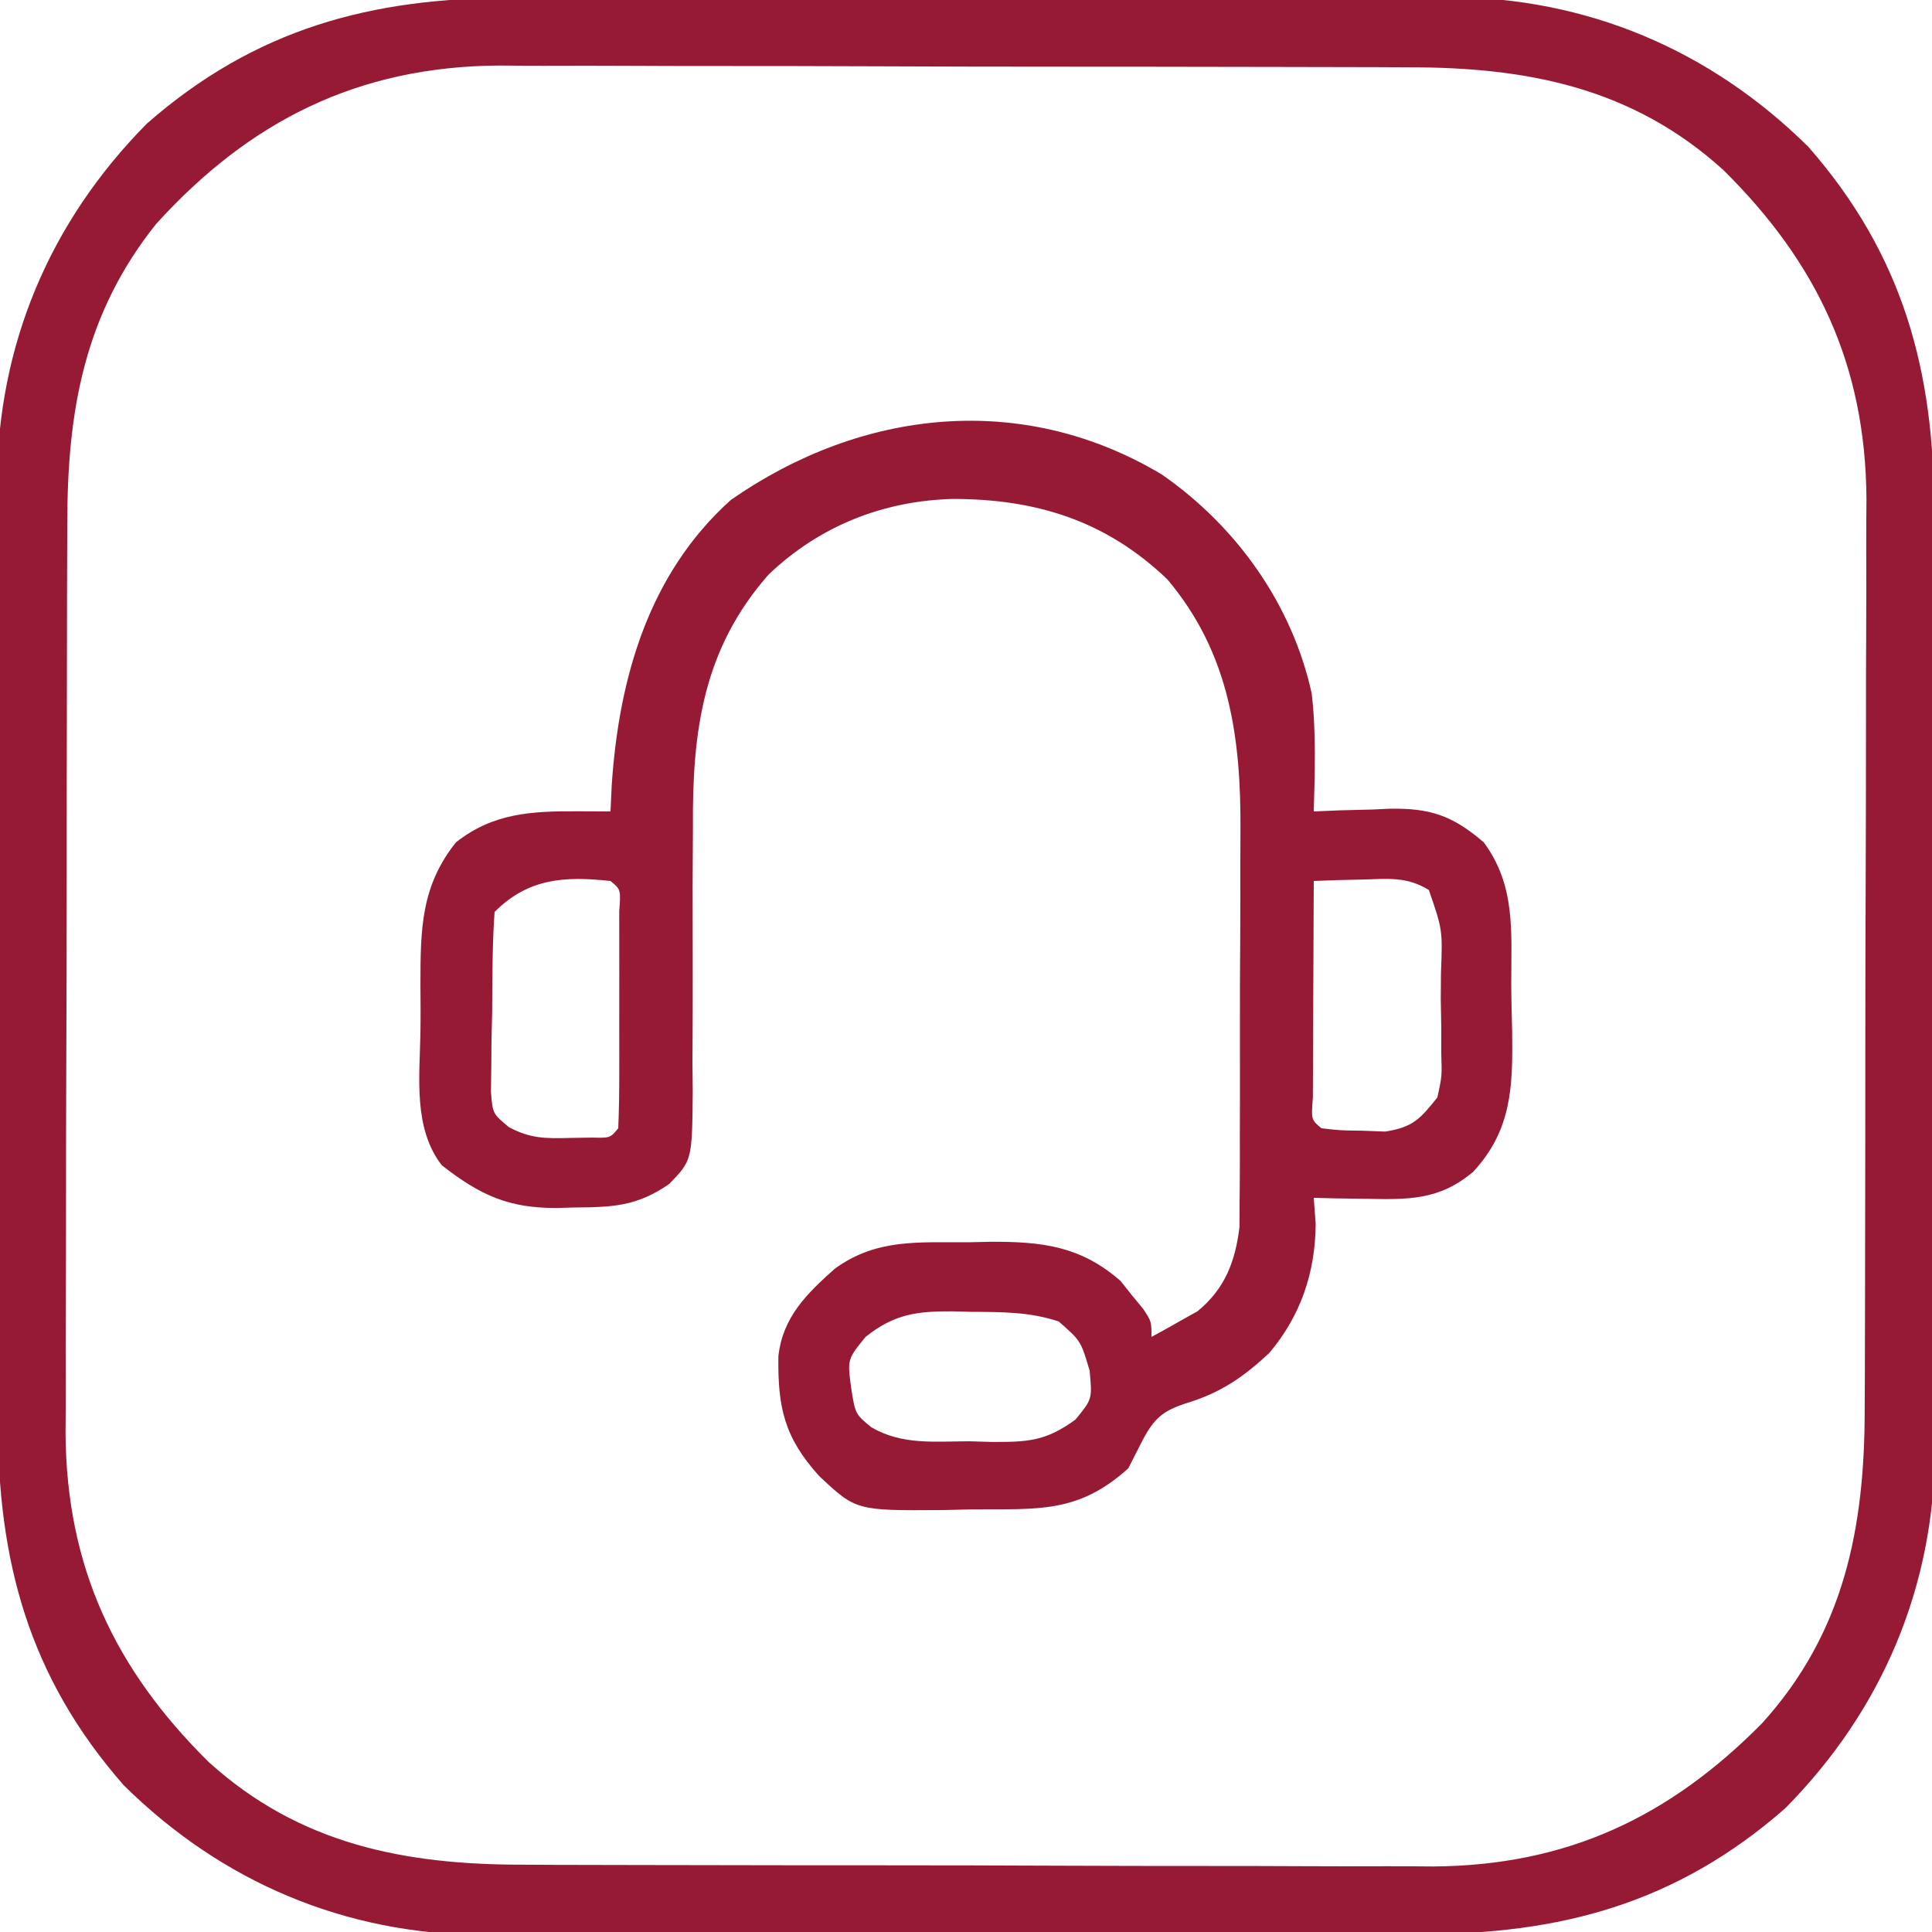
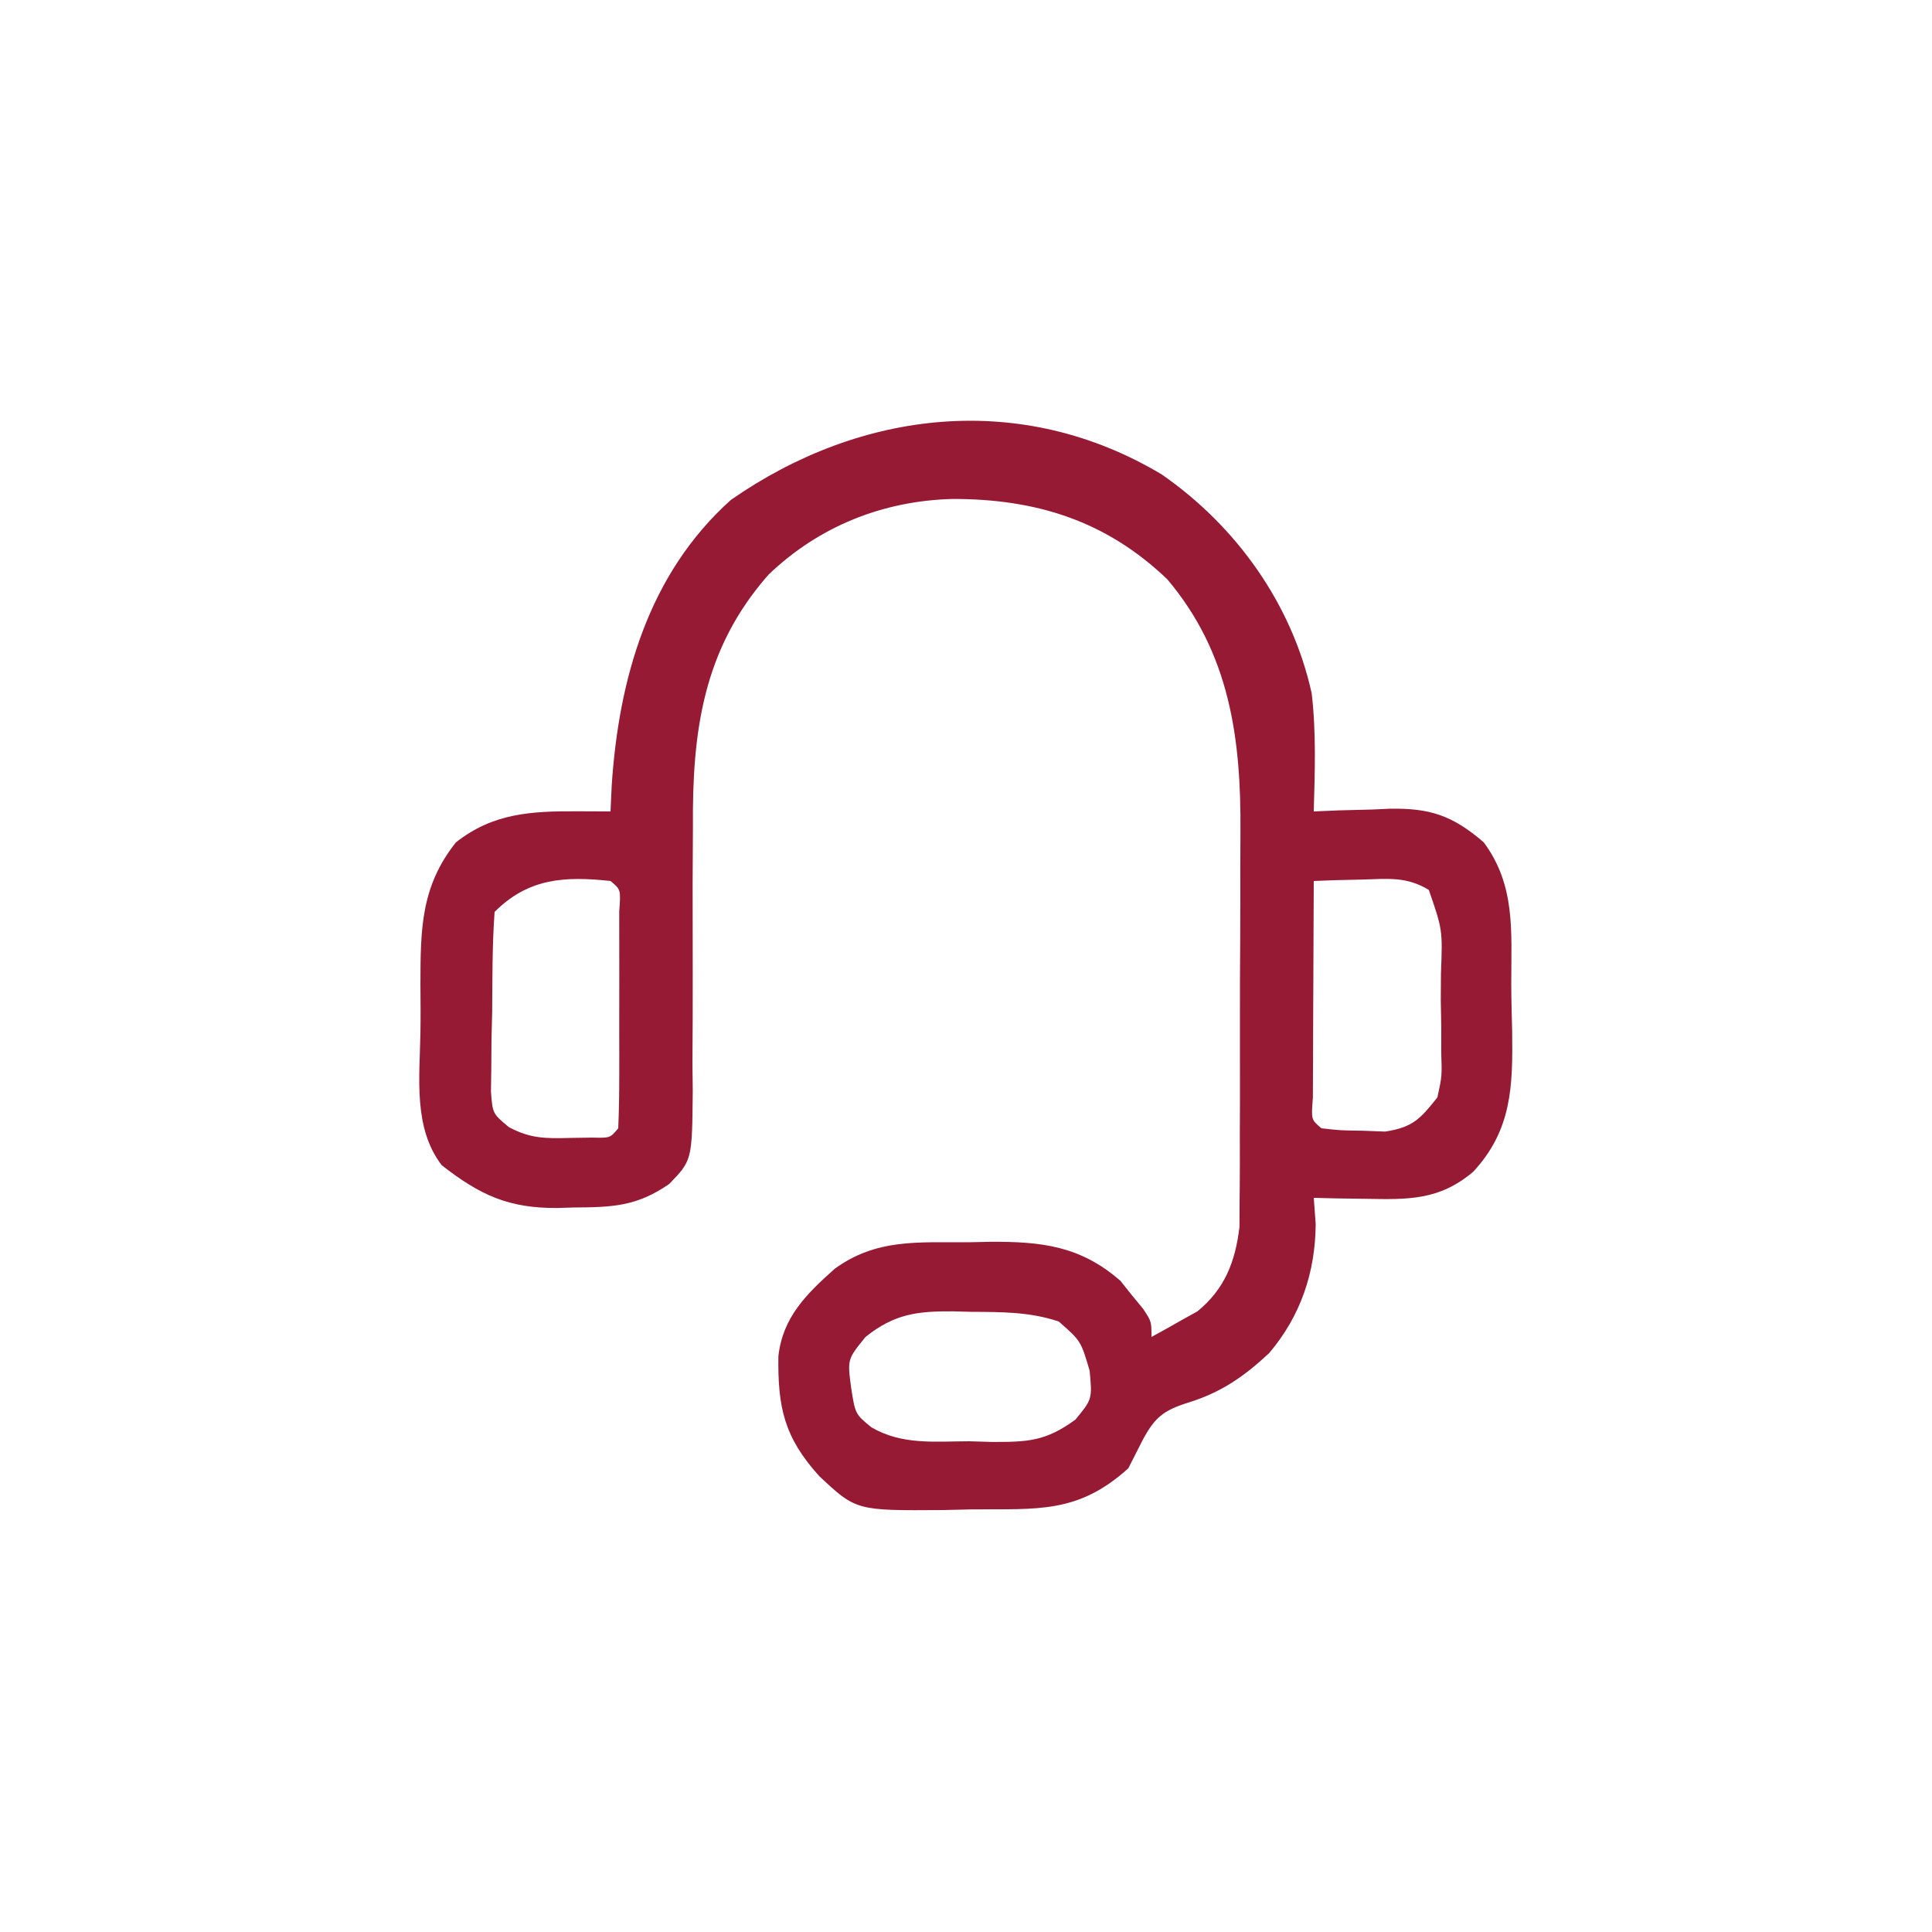
<svg xmlns="http://www.w3.org/2000/svg" width="250" height="250">
-   <path d="M0 0 C1.422 -0.004 2.844 -0.01 4.266 -0.015 C8.105 -0.029 11.943 -0.029 15.782 -0.027 C18.998 -0.026 22.213 -0.031 25.429 -0.036 C33.02 -0.047 40.612 -0.047 48.203 -0.041 C56.011 -0.035 63.818 -0.047 71.626 -0.069 C78.352 -0.086 85.077 -0.092 91.803 -0.089 C95.81 -0.087 99.817 -0.09 103.824 -0.104 C107.595 -0.116 111.365 -0.114 115.136 -0.101 C117.163 -0.098 119.19 -0.109 121.216 -0.121 C139.057 -0.019 154.996 6.661 167.75 19.275 C180.04 33.295 184.059 48.317 184.025 66.524 C184.03 67.946 184.035 69.368 184.041 70.79 C184.054 74.629 184.055 78.468 184.052 82.307 C184.051 85.522 184.056 88.737 184.061 91.953 C184.072 99.544 184.072 107.136 184.066 114.727 C184.06 122.535 184.072 130.343 184.094 138.15 C184.111 144.876 184.117 151.601 184.114 158.327 C184.112 162.334 184.115 166.341 184.129 170.348 C184.141 174.119 184.139 177.89 184.126 181.661 C184.123 183.687 184.134 185.714 184.146 187.741 C184.044 205.581 177.364 221.52 164.75 234.275 C150.73 246.564 135.709 250.584 117.501 250.549 C116.079 250.554 114.657 250.559 113.235 250.565 C109.396 250.578 105.558 250.579 101.719 250.576 C98.503 250.575 95.288 250.58 92.072 250.585 C84.481 250.596 76.889 250.596 69.298 250.59 C61.49 250.584 53.683 250.597 45.875 250.618 C39.149 250.636 32.424 250.642 25.698 250.638 C21.691 250.636 17.684 250.639 13.677 250.653 C9.906 250.666 6.136 250.664 2.365 250.651 C0.338 250.647 -1.689 250.658 -3.716 250.67 C-21.556 250.568 -37.495 243.888 -50.25 231.275 C-62.539 217.254 -66.558 202.233 -66.524 184.025 C-66.529 182.603 -66.534 181.181 -66.54 179.759 C-66.553 175.921 -66.554 172.082 -66.551 168.243 C-66.55 165.027 -66.555 161.812 -66.56 158.596 C-66.571 151.005 -66.571 143.414 -66.565 135.822 C-66.559 128.014 -66.571 120.207 -66.593 112.399 C-66.61 105.674 -66.616 98.948 -66.613 92.222 C-66.611 88.215 -66.614 84.208 -66.628 80.201 C-66.64 76.43 -66.638 72.66 -66.625 68.889 C-66.622 66.862 -66.633 64.835 -66.645 62.809 C-66.543 44.968 -59.863 29.029 -47.25 16.275 C-33.229 3.985 -18.208 -0.034 0 0 Z M-46.039 29.247 C-55.367 40.896 -57.55 53.523 -57.54 68.012 C-57.546 69.391 -57.553 70.77 -57.56 72.149 C-57.578 75.877 -57.583 79.604 -57.584 83.332 C-57.585 85.667 -57.59 88.002 -57.595 90.337 C-57.613 98.503 -57.622 106.668 -57.62 114.833 C-57.619 122.414 -57.64 129.995 -57.672 137.576 C-57.698 144.109 -57.708 150.641 -57.707 157.174 C-57.707 161.065 -57.712 164.956 -57.734 168.847 C-57.753 172.512 -57.753 176.177 -57.739 179.842 C-57.735 181.806 -57.752 183.77 -57.769 185.735 C-57.649 203.015 -51.407 216.261 -39.25 228.275 C-27.485 238.944 -13.883 241.576 1.488 241.565 C2.867 241.571 4.246 241.578 5.625 241.586 C9.352 241.603 13.08 241.608 16.807 241.609 C19.143 241.611 21.478 241.615 23.813 241.62 C31.978 241.639 40.144 241.647 48.309 241.645 C55.89 241.644 63.471 241.665 71.052 241.697 C77.584 241.723 84.117 241.734 90.65 241.732 C94.541 241.732 98.432 241.737 102.323 241.759 C105.988 241.778 109.652 241.778 113.317 241.764 C115.282 241.761 117.246 241.777 119.21 241.795 C136.491 241.674 149.737 235.432 161.75 223.275 C172.42 211.51 175.052 197.908 175.041 182.538 C175.047 181.159 175.054 179.779 175.061 178.4 C175.079 174.673 175.084 170.945 175.085 167.218 C175.086 164.882 175.091 162.547 175.096 160.212 C175.114 152.047 175.123 143.882 175.121 135.716 C175.12 128.135 175.141 120.554 175.173 112.974 C175.199 106.441 175.209 99.908 175.208 93.375 C175.208 89.484 175.213 85.593 175.235 81.702 C175.254 78.037 175.254 74.373 175.24 70.708 C175.236 68.743 175.253 66.779 175.27 64.815 C175.15 47.535 168.907 34.288 156.75 22.275 C144.986 11.605 131.384 8.973 116.013 8.984 C114.634 8.978 113.255 8.971 111.876 8.964 C108.149 8.946 104.421 8.941 100.694 8.94 C98.358 8.939 96.023 8.934 93.688 8.929 C85.523 8.911 77.357 8.902 69.192 8.904 C61.611 8.905 54.03 8.884 46.449 8.853 C39.917 8.826 33.384 8.816 26.851 8.817 C22.96 8.817 19.069 8.812 15.178 8.791 C11.513 8.771 7.849 8.771 4.184 8.786 C2.219 8.789 0.255 8.772 -1.709 8.755 C-19.903 8.882 -33.928 15.894 -46.039 29.247 Z " fill="#971A35" transform="translate(66.25,-0.275)" />
  <path d="M0 0 C9.666 6.707 16.86 16.759 19.41 28.32 C20.007 33.395 19.82 38.515 19.68 43.613 C20.765 43.567 21.85 43.52 22.969 43.473 C24.414 43.435 25.859 43.399 27.305 43.363 C28.018 43.33 28.73 43.296 29.465 43.262 C34.672 43.166 37.603 44.098 41.68 47.613 C45.81 53.188 45.238 59.163 45.236 65.796 C45.242 67.911 45.297 70.021 45.354 72.135 C45.443 79.212 45.311 84.862 40.299 90.251 C35.912 93.941 31.958 93.843 26.367 93.738 C25.113 93.72 23.859 93.702 22.566 93.684 C21.614 93.66 20.661 93.637 19.68 93.613 C19.762 94.727 19.845 95.841 19.93 96.988 C19.885 103.263 17.989 108.885 13.914 113.699 C10.636 116.758 7.717 118.777 3.43 120.113 C0.206 121.125 -0.931 122.055 -2.508 125.051 C-3.106 126.226 -3.704 127.402 -4.32 128.613 C-10.832 134.504 -16.065 133.86 -24.57 133.926 C-25.799 133.955 -27.027 133.984 -28.293 134.014 C-39.538 134.093 -39.538 134.093 -44.32 129.613 C-48.857 124.586 -49.684 120.719 -49.598 114.113 C-49.036 109.048 -45.954 106.047 -42.32 102.801 C-36.912 98.857 -31.491 99.399 -25.008 99.363 C-24.083 99.343 -23.158 99.322 -22.205 99.301 C-15.57 99.263 -10.495 99.824 -5.324 104.367 C-4.611 105.262 -4.611 105.262 -3.883 106.176 C-3.142 107.075 -3.142 107.075 -2.387 107.992 C-1.32 109.613 -1.32 109.613 -1.32 111.613 C-0.038 110.925 1.23 110.212 2.492 109.488 C3.2 109.094 3.908 108.699 4.637 108.293 C8.175 105.384 9.527 101.884 10.067 97.391 C10.073 96.232 10.078 95.074 10.084 93.88 C10.094 92.913 10.094 92.913 10.105 91.926 C10.123 89.809 10.119 87.692 10.113 85.574 C10.118 84.087 10.123 82.6 10.129 81.112 C10.138 77.997 10.136 74.882 10.126 71.767 C10.114 67.806 10.134 63.847 10.164 59.886 C10.182 56.813 10.182 53.74 10.176 50.667 C10.176 49.208 10.182 47.75 10.194 46.292 C10.284 34.144 8.817 23.159 0.738 13.586 C-7.196 5.983 -16.251 3.17 -27.062 3.177 C-36.065 3.418 -44.31 6.695 -50.863 12.961 C-59.335 22.568 -60.756 33.23 -60.656 45.664 C-60.669 48.161 -60.682 50.658 -60.695 53.154 C-60.699 57.056 -60.695 60.958 -60.681 64.86 C-60.672 68.649 -60.694 72.437 -60.719 76.227 C-60.705 77.394 -60.692 78.562 -60.678 79.765 C-60.761 88.761 -60.761 88.761 -63.733 91.825 C-67.94 94.732 -71.072 94.827 -76.07 94.863 C-76.774 94.884 -77.478 94.905 -78.203 94.926 C-84.465 94.972 -88.187 93.283 -93.16 89.391 C-96.85 84.598 -96.021 78.062 -95.917 72.301 C-95.883 70.184 -95.897 68.072 -95.916 65.955 C-95.908 58.875 -95.859 53.293 -91.32 47.613 C-86.513 43.818 -81.548 43.567 -75.617 43.594 C-74.811 43.597 -74.005 43.599 -73.175 43.602 C-72.257 43.608 -72.257 43.608 -71.32 43.613 C-71.269 42.5 -71.217 41.386 -71.164 40.238 C-70.248 26.439 -66.413 12.865 -55.734 3.293 C-38.809 -8.484 -18.04 -10.781 0 0 Z M-86.32 56.613 C-86.629 60.898 -86.599 65.194 -86.633 69.488 C-86.662 70.699 -86.691 71.909 -86.721 73.156 C-86.729 74.315 -86.737 75.474 -86.746 76.668 C-86.761 77.735 -86.775 78.802 -86.79 79.902 C-86.57 82.719 -86.57 82.719 -84.466 84.464 C-81.709 85.94 -79.744 85.946 -76.633 85.863 C-75.173 85.84 -75.173 85.84 -73.684 85.816 C-71.365 85.873 -71.365 85.873 -70.32 84.613 C-70.22 82.334 -70.189 80.051 -70.188 77.77 C-70.187 77.085 -70.186 76.401 -70.185 75.696 C-70.184 74.247 -70.186 72.797 -70.19 71.348 C-70.195 69.123 -70.19 66.897 -70.184 64.672 C-70.184 63.267 -70.186 61.862 -70.188 60.457 C-70.189 59.17 -70.19 57.883 -70.191 56.557 C-69.983 53.725 -69.983 53.725 -71.32 52.613 C-77.204 51.981 -81.926 52.219 -86.32 56.613 Z M19.68 52.613 C19.655 57.01 19.637 61.406 19.625 65.803 C19.62 67.3 19.613 68.796 19.604 70.293 C19.592 72.44 19.586 74.587 19.582 76.734 C19.577 78.028 19.572 79.321 19.566 80.654 C19.34 83.5 19.34 83.5 20.68 84.613 C23.136 84.891 23.136 84.891 25.992 84.926 C26.958 84.963 27.923 85.001 28.918 85.039 C32.491 84.488 33.447 83.416 35.68 80.613 C36.275 77.87 36.275 77.87 36.176 74.859 C36.176 73.758 36.177 72.656 36.178 71.521 C36.148 69.803 36.148 69.803 36.117 68.051 C36.124 66.902 36.131 65.752 36.139 64.568 C36.354 58.938 36.354 58.938 34.571 53.774 C31.717 52.023 29.299 52.328 25.992 52.426 C24.813 52.453 23.633 52.48 22.418 52.508 C21.063 52.56 21.063 52.56 19.68 52.613 Z M-38.32 111.613 C-40.666 114.498 -40.666 114.498 -40.195 118.113 C-39.655 121.59 -39.655 121.59 -37.566 123.303 C-33.586 125.625 -29.386 125.126 -24.883 125.113 C-23.941 125.142 -22.999 125.17 -22.029 125.199 C-17.342 125.212 -15.036 125.135 -11.16 122.309 C-8.98 119.658 -8.98 119.658 -9.32 115.988 C-10.453 112.131 -10.453 112.131 -13.32 109.613 C-17.126 108.345 -20.729 108.39 -24.695 108.363 C-25.451 108.343 -26.206 108.322 -26.984 108.301 C-31.597 108.269 -34.583 108.618 -38.32 111.613 Z " fill="#971A35" transform="translate(150.32,61.387)" />
</svg>